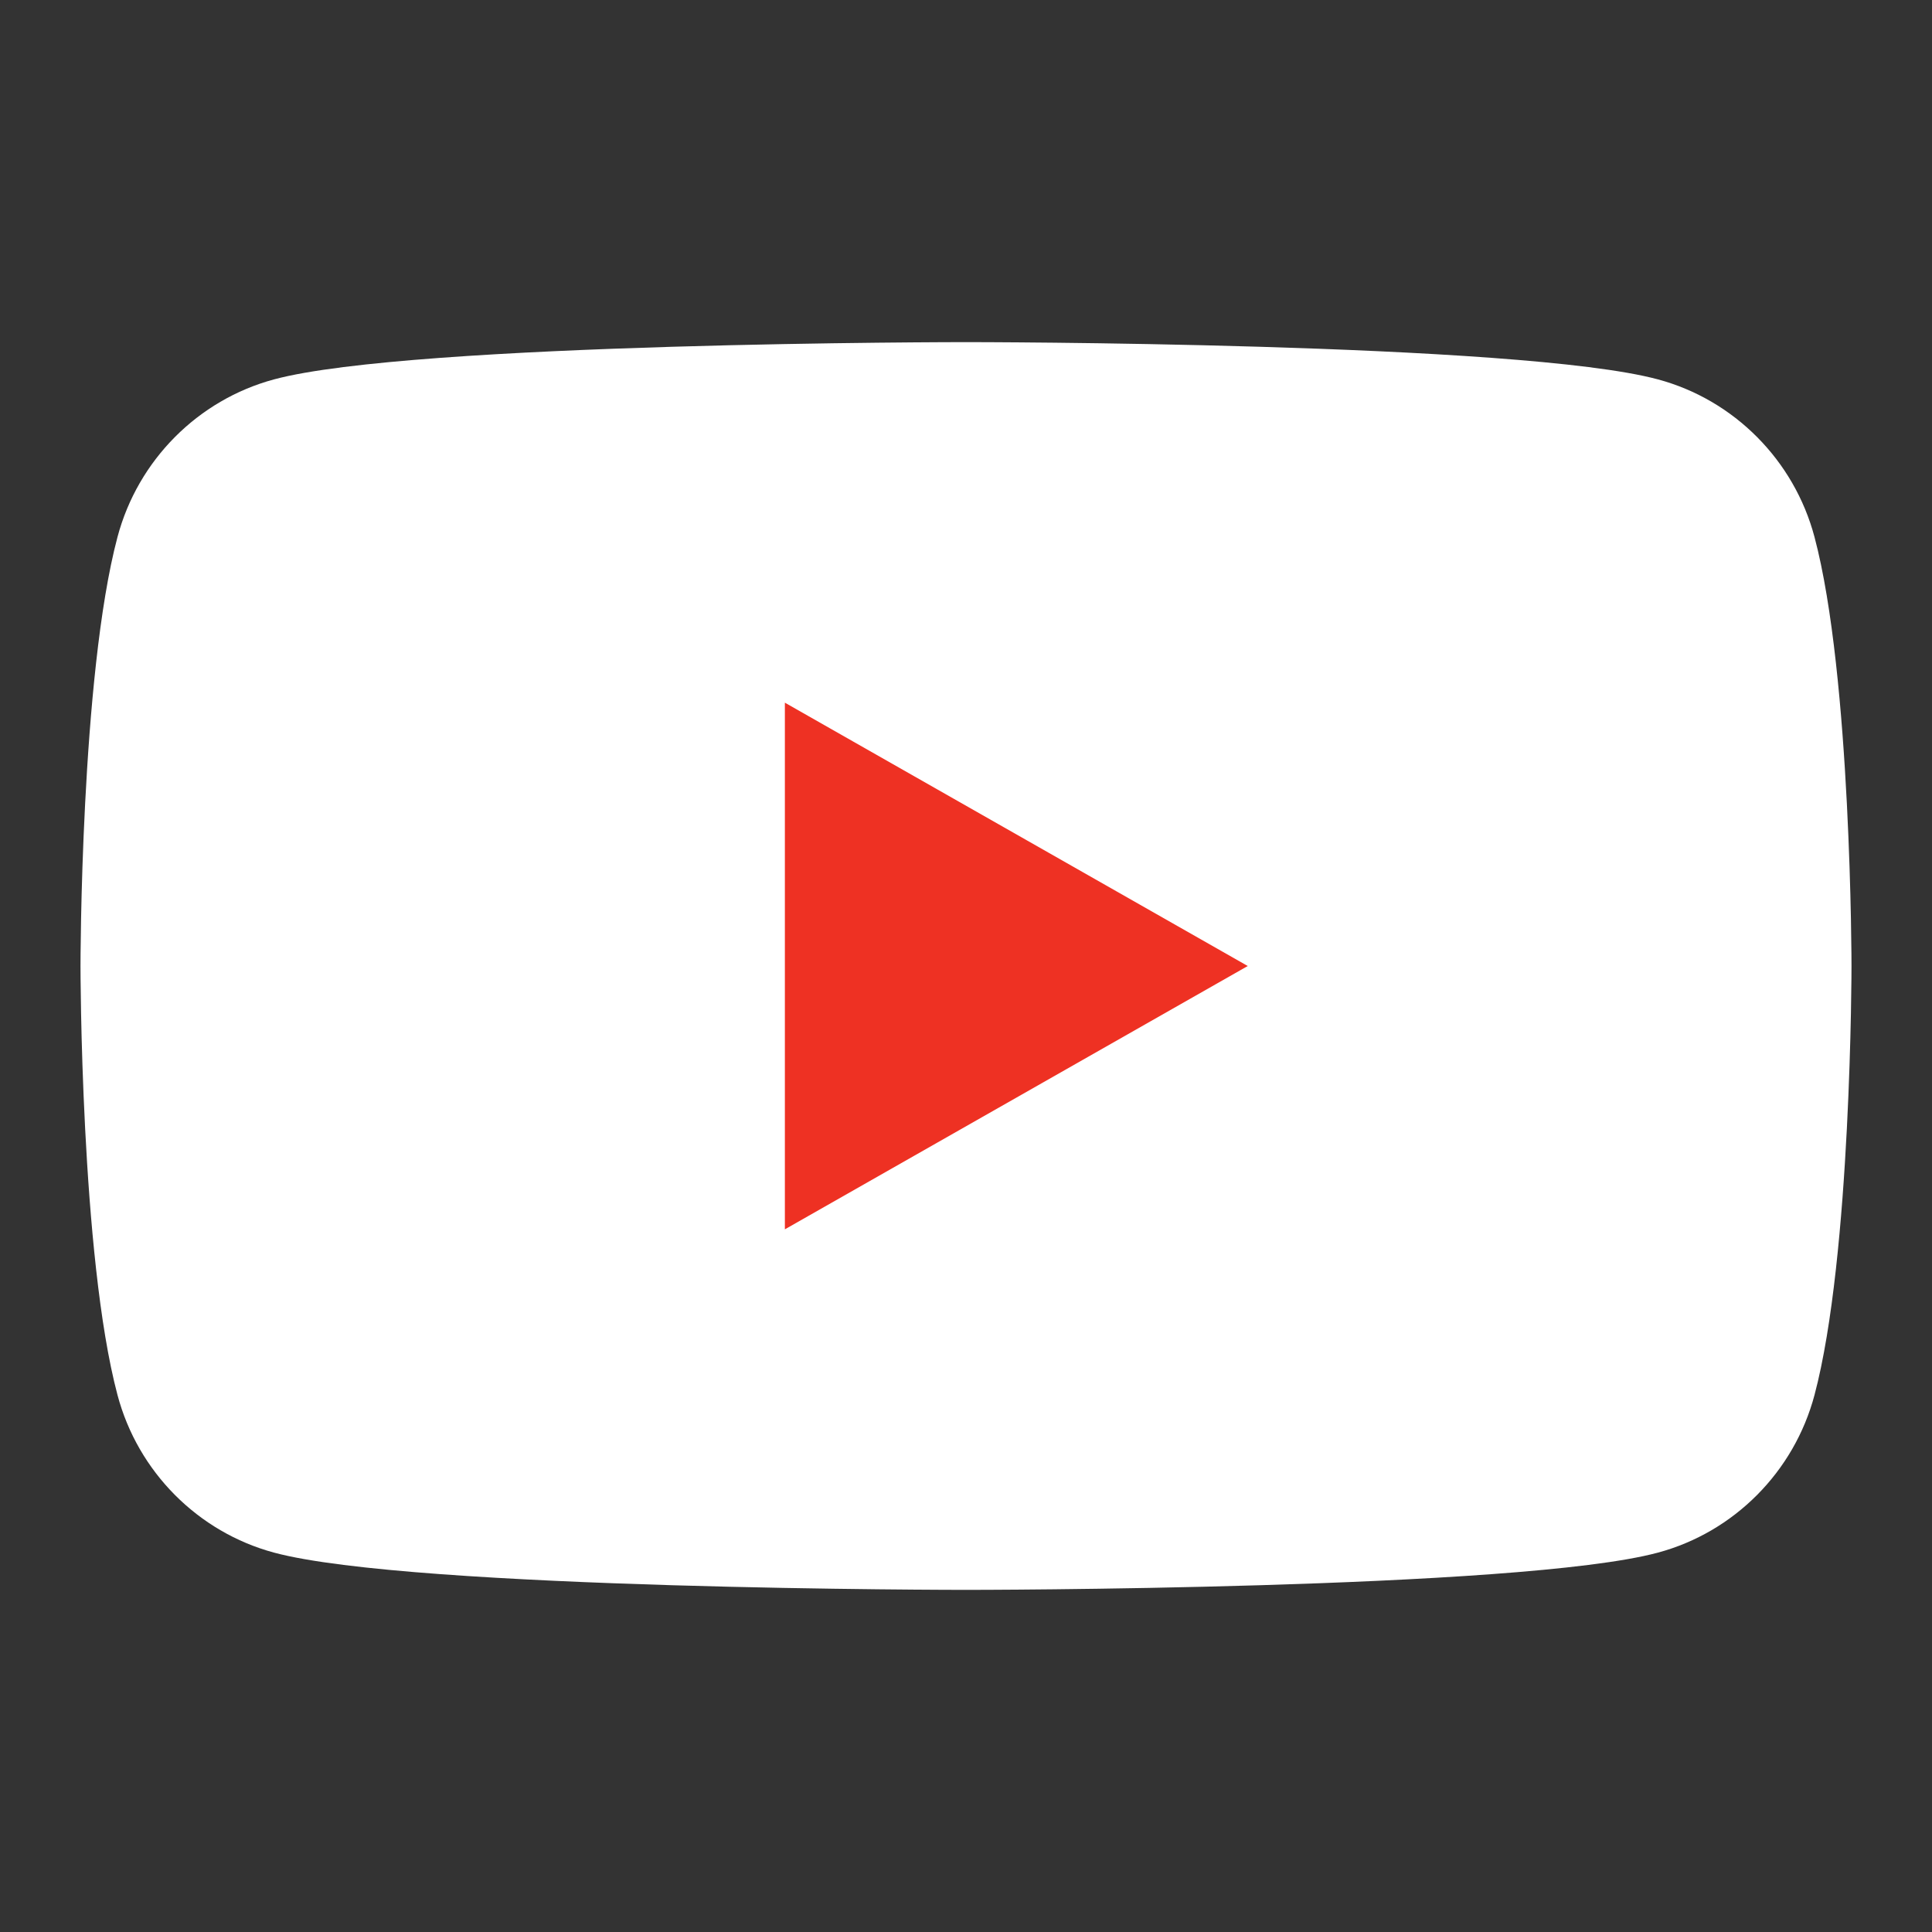
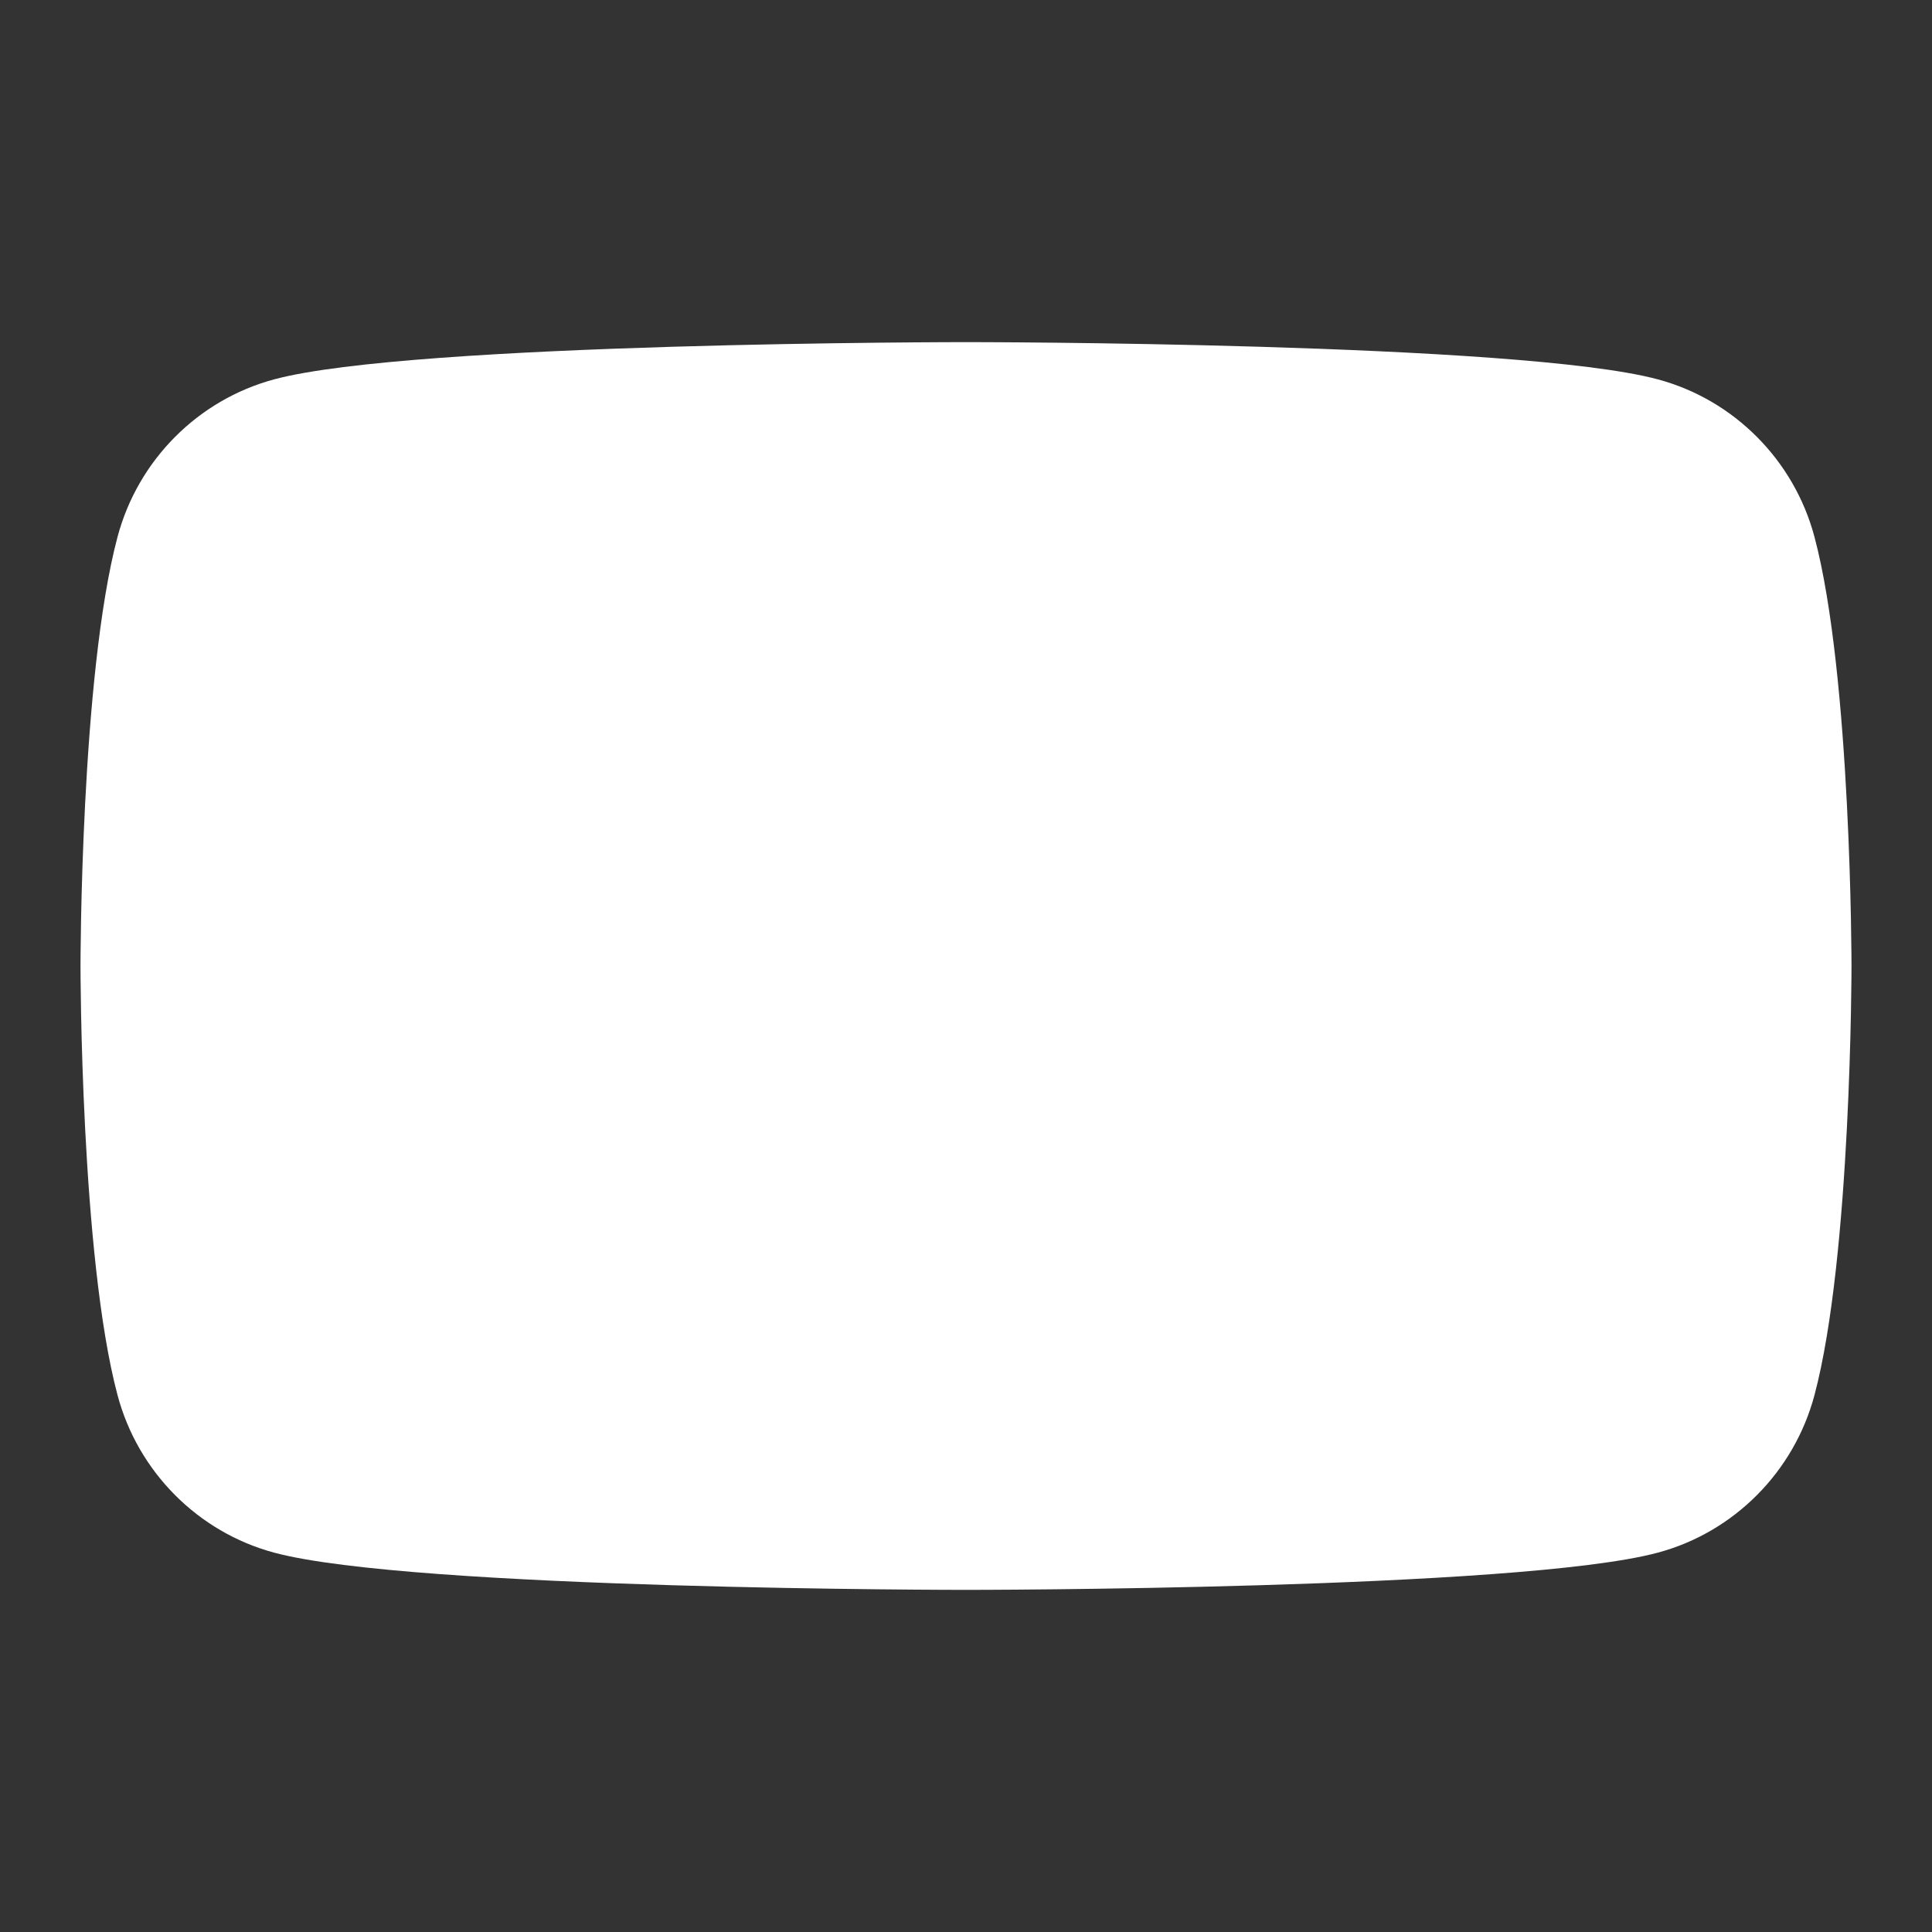
<svg xmlns="http://www.w3.org/2000/svg" version="1.1" id="Layer_1" x="0px" y="0px" viewBox="0 0 192 192" style="enable-background:new 0 0 192 192;" xml:space="preserve">
  <rect x="0" y="0" width="192" height="192" fill="#333333" stroke="none" />
  <style type="text/css">
	.st0{fill:#FFFFFF;}
	.st1{fill:#EE3123;}
</style>
  <path class="st0" d="M180.322,53.363c-2.024-7.622-7.988-13.624-15.56-15.661C151.037,34,96,34,96,34s-55.037,0-68.762,3.702  c-7.572,2.037-13.536,8.04-15.56,15.661C8,67.177,8,96,8,96s0,28.823,3.678,42.637c2.024,7.622,7.988,13.624,15.56,15.661  C40.963,158,96,158,96,158s55.037,0,68.762-3.702c7.572-2.037,13.536-8.04,15.56-15.661C184,124.823,184,96,184,96  S184,67.177,180.322,53.363z" />
-   <polygon class="st1" points="78,122.169 78,69.831 124,96.001 " />
</svg>